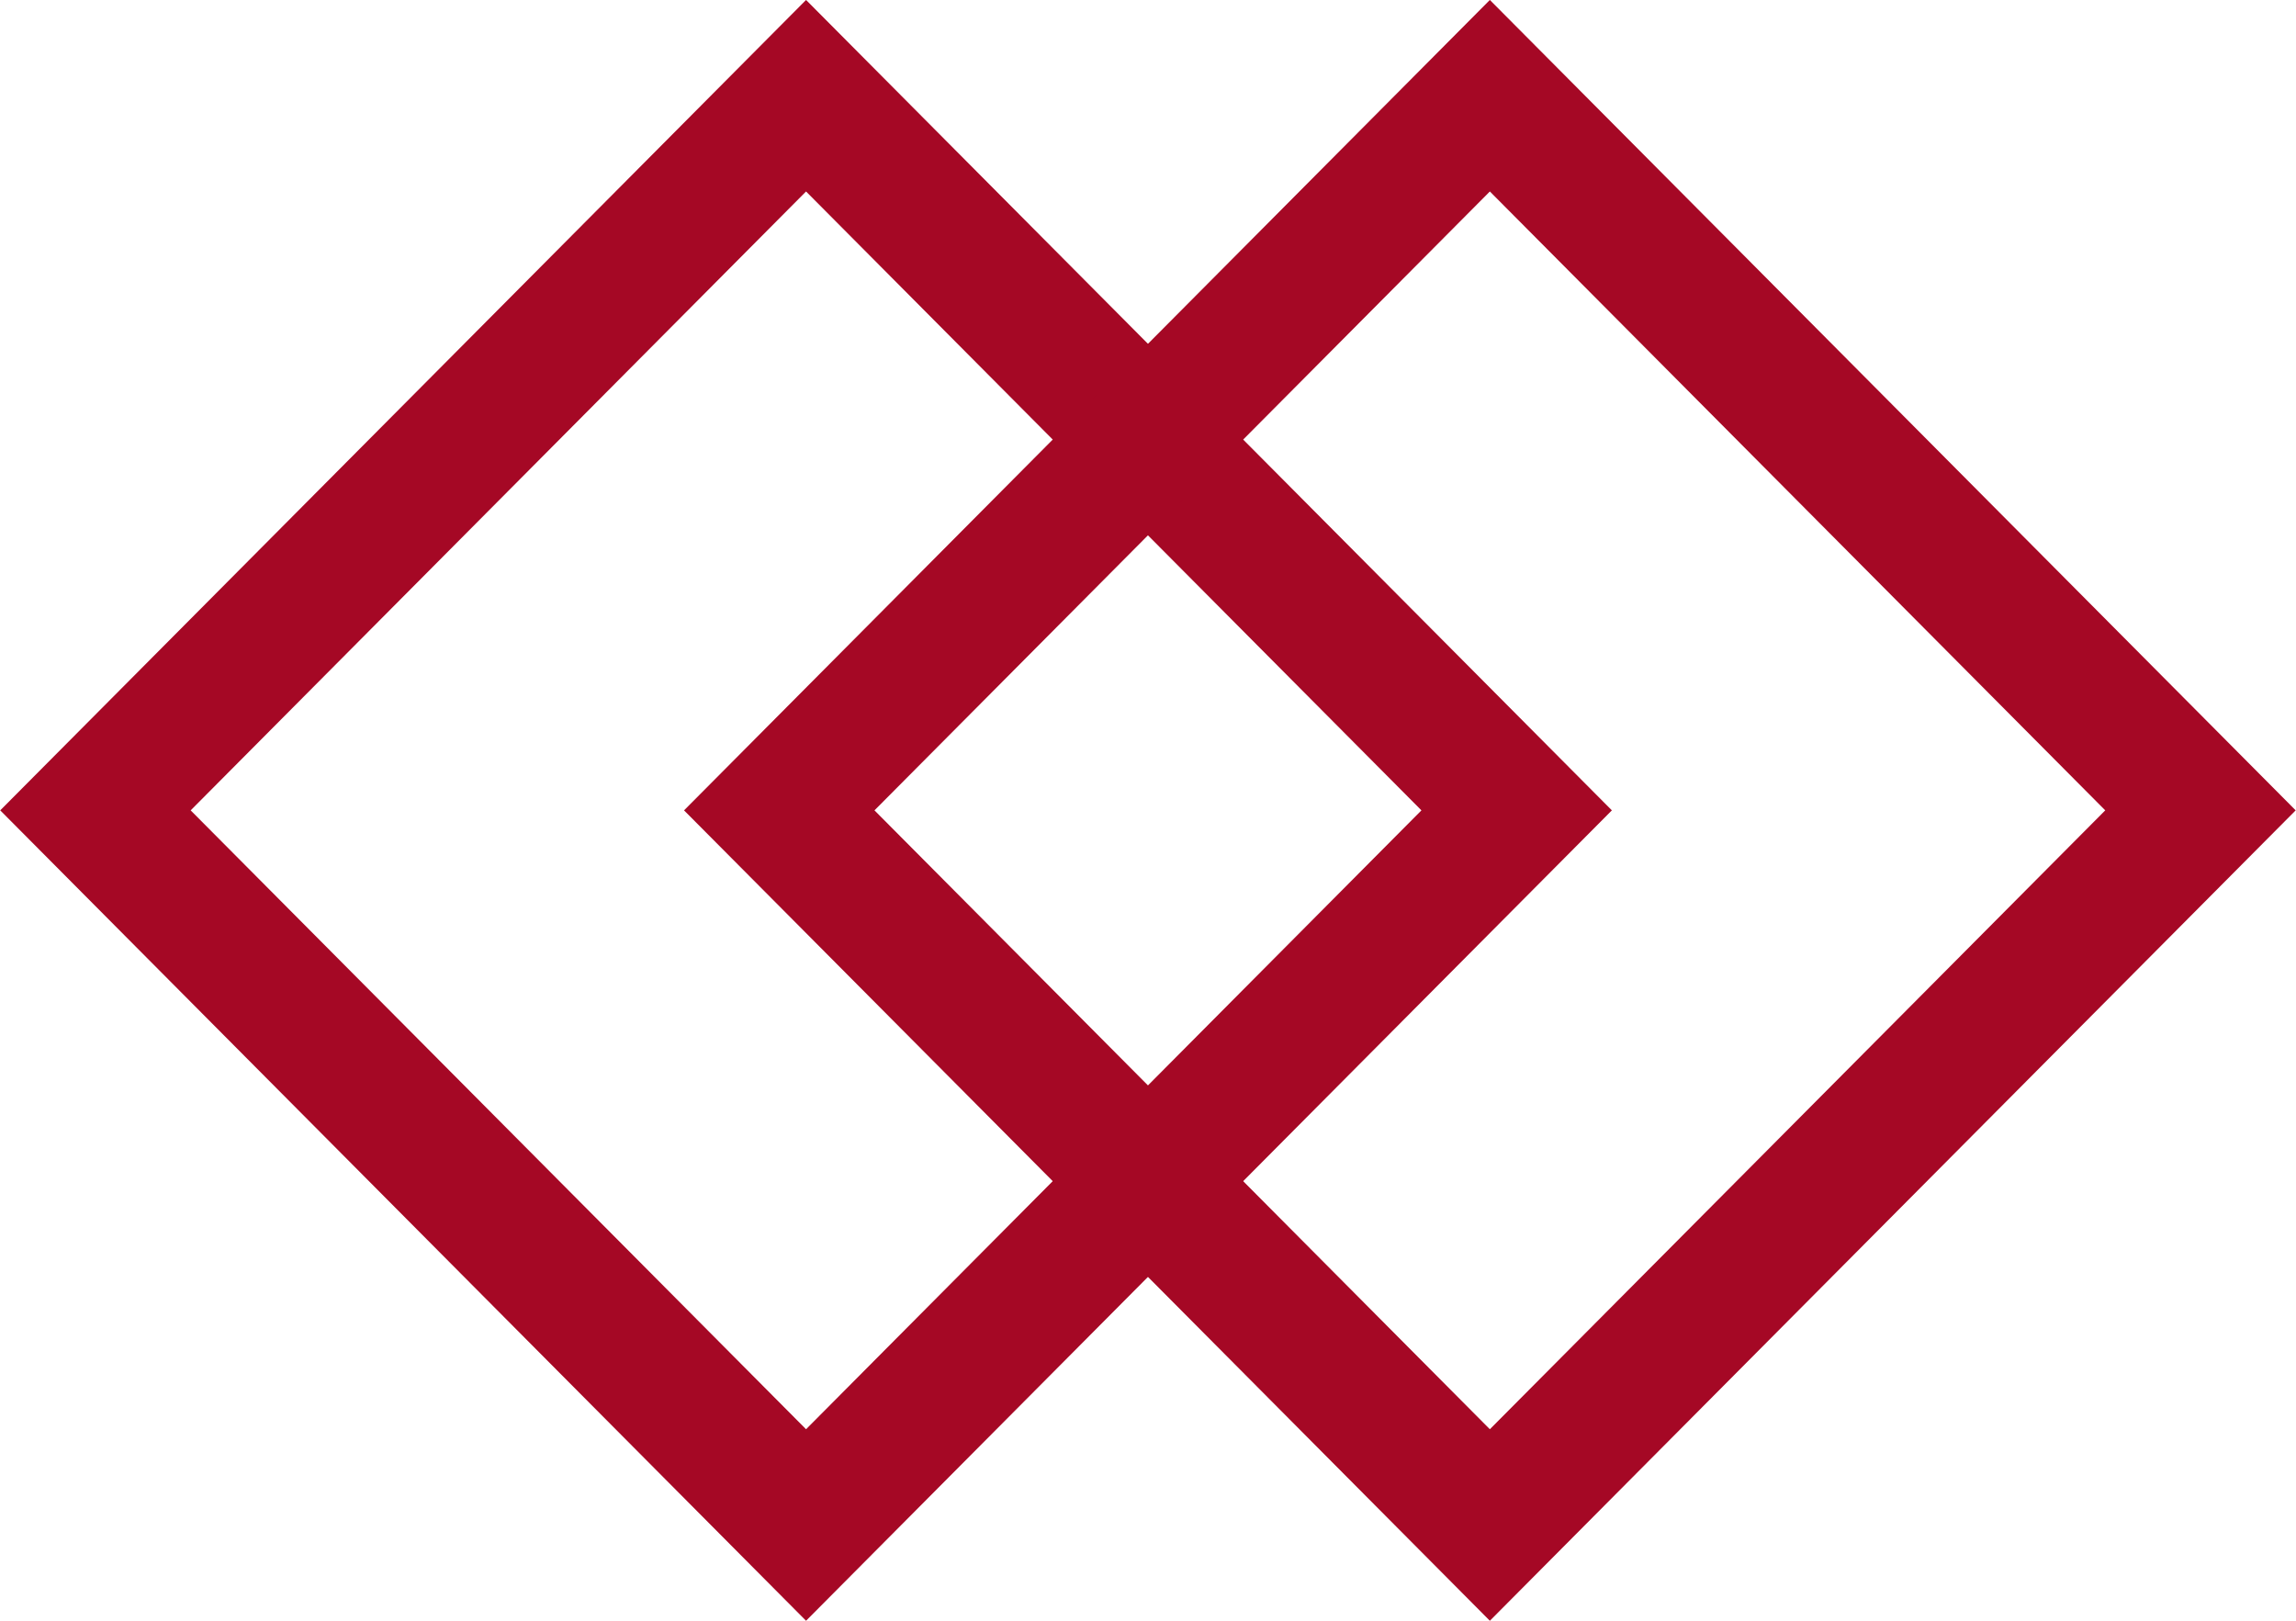
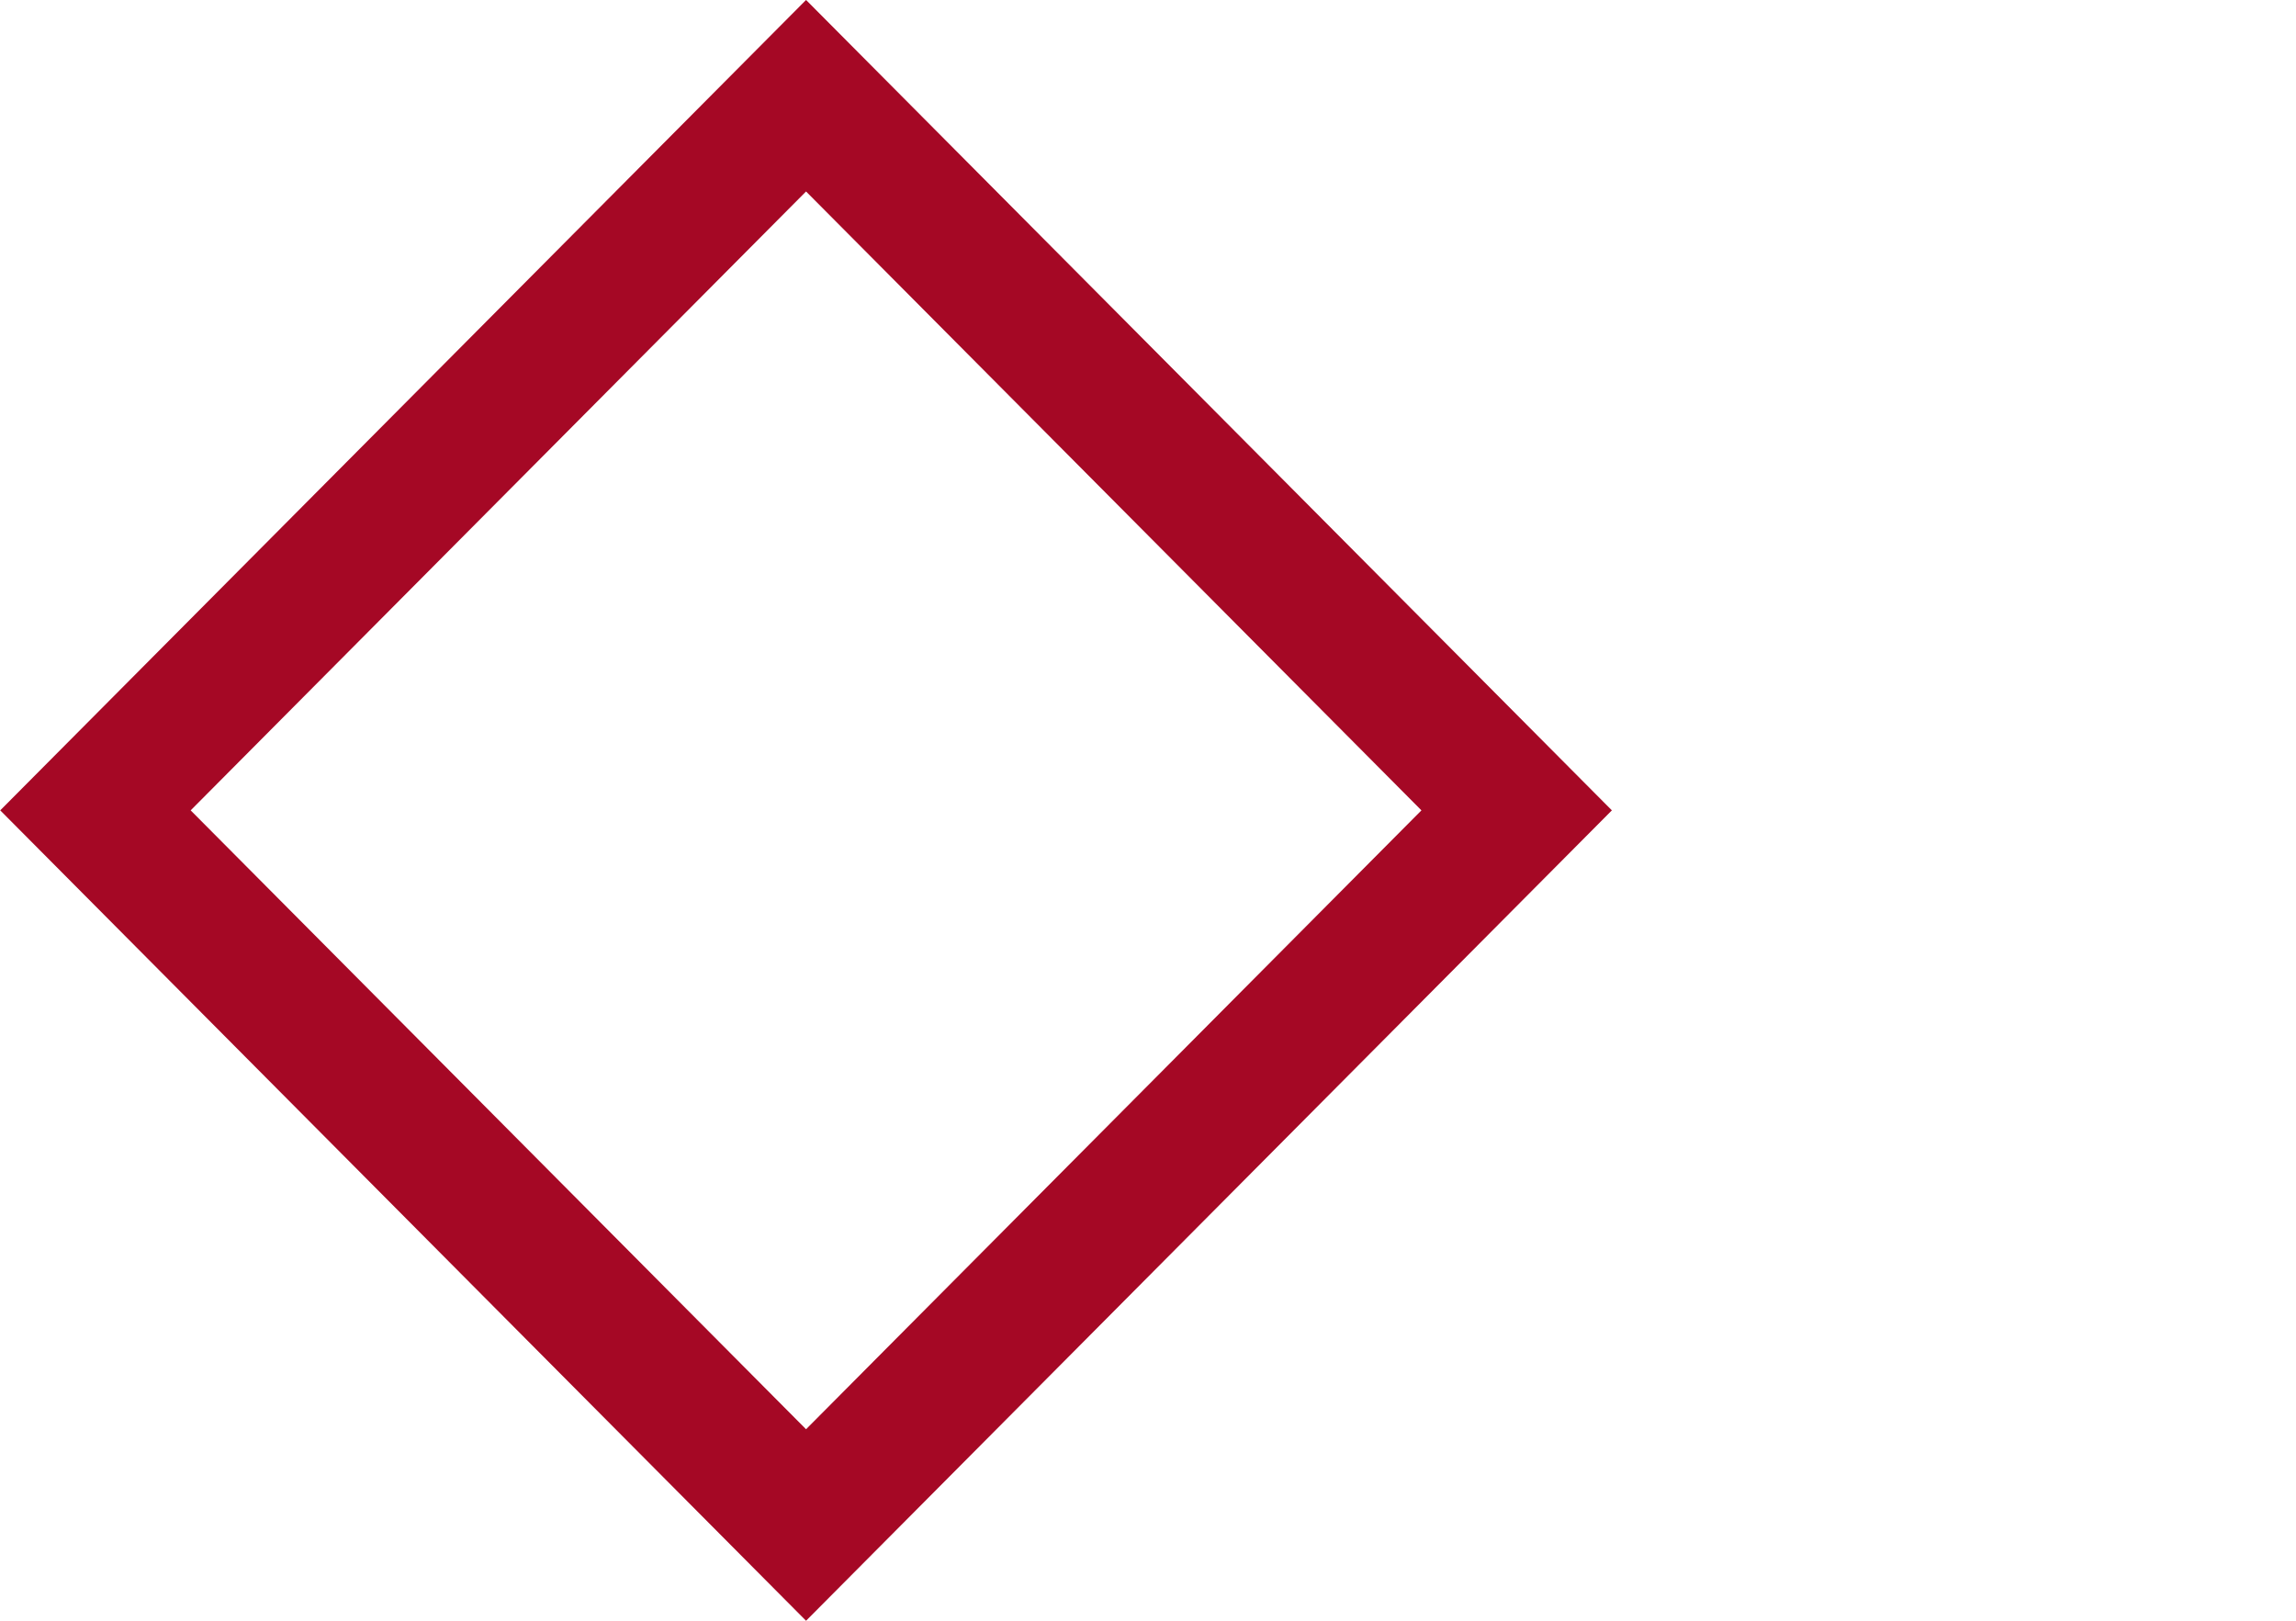
<svg xmlns="http://www.w3.org/2000/svg" width="17" height="12" viewBox="0 0 17 12" fill="none">
  <rect y="0.709" width="7.463" height="7.463" transform="matrix(0.705 0.709 -0.705 0.709 6.468 0.206)" stroke="#a50825" />
-   <rect y="0.709" width="7.463" height="7.463" transform="matrix(0.705 0.709 -0.705 0.709 11.531 0.206)" stroke="#a50825" />
</svg>